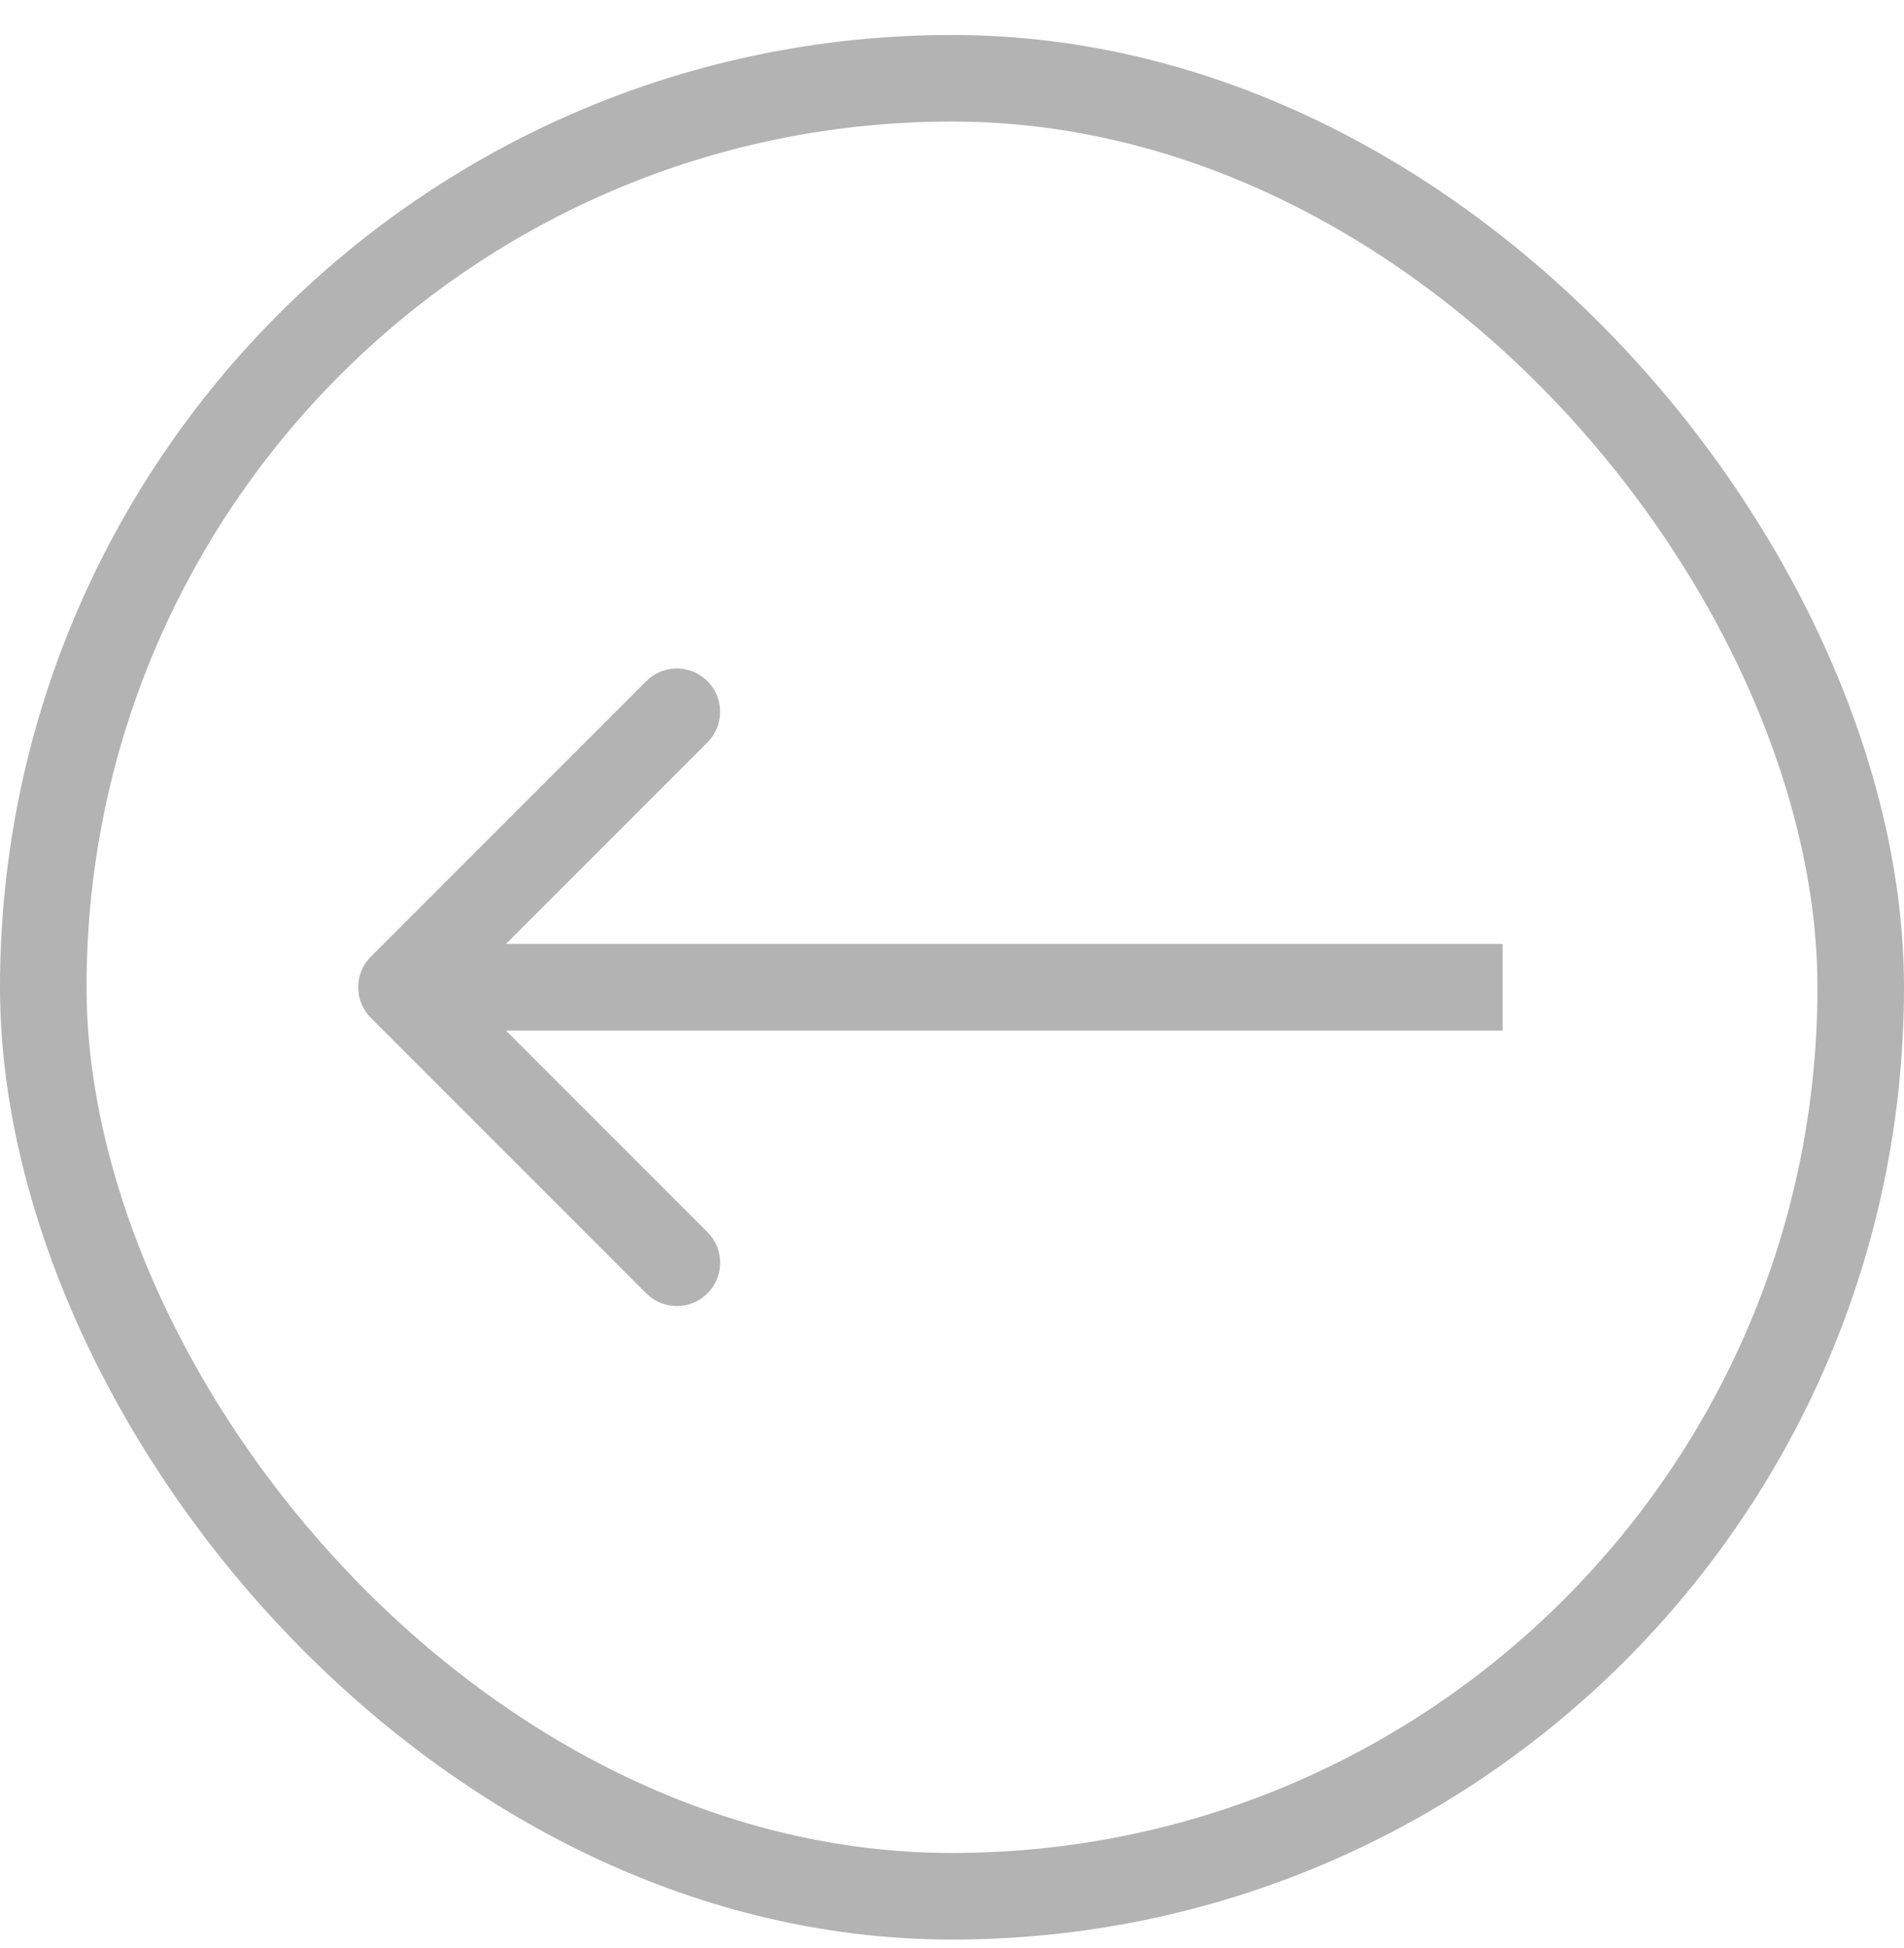
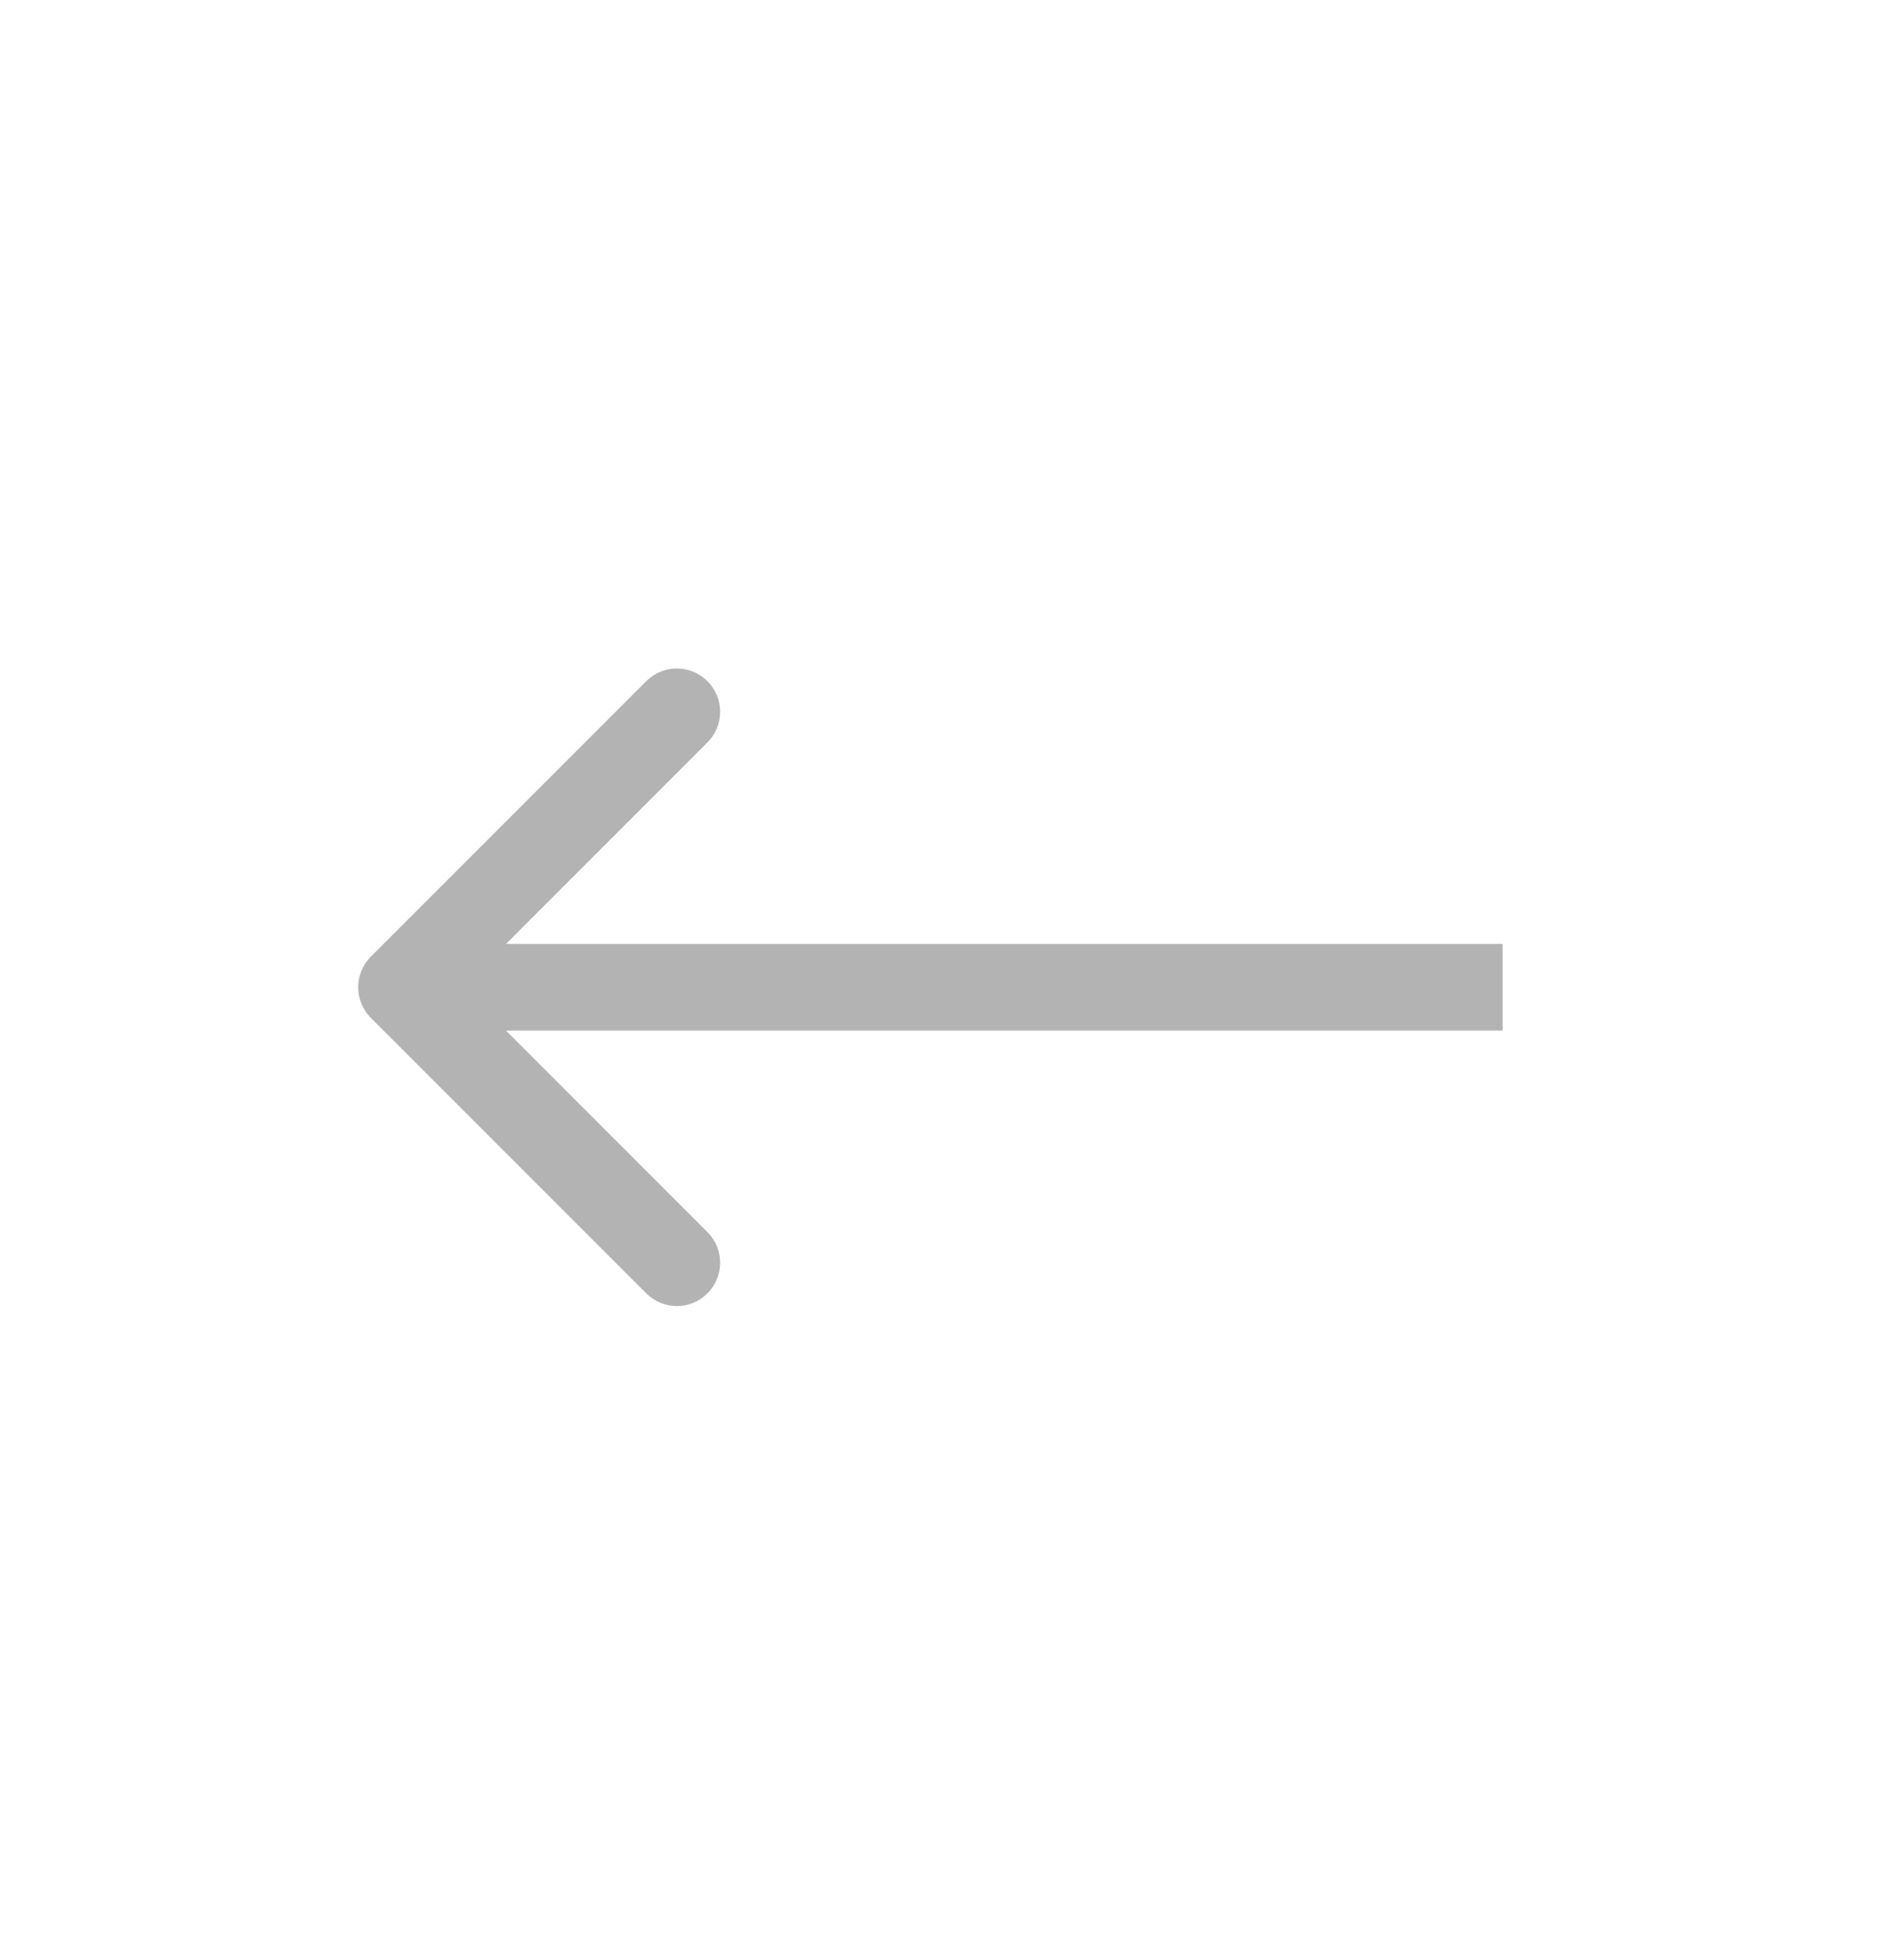
<svg xmlns="http://www.w3.org/2000/svg" width="44" height="45" viewBox="0 0 44 45" fill="none">
  <path d="M8.57 23.515C8.18 23.124 8.18 22.491 8.57 22.101L14.934 15.737C15.325 15.346 15.958 15.346 16.349 15.737C16.739 16.127 16.739 16.761 16.349 17.151L10.692 22.808L16.349 28.465C16.739 28.855 16.739 29.488 16.349 29.879C15.958 30.27 15.325 30.27 14.934 29.879L8.57 23.515ZM34.723 23.808H9.277V21.808H34.723V23.808Z" fill="black" fill-opacity="0.3" />
-   <rect x="1" y="1.808" width="42" height="42" rx="21" stroke="black" stroke-opacity="0.3" stroke-width="2" />
</svg>